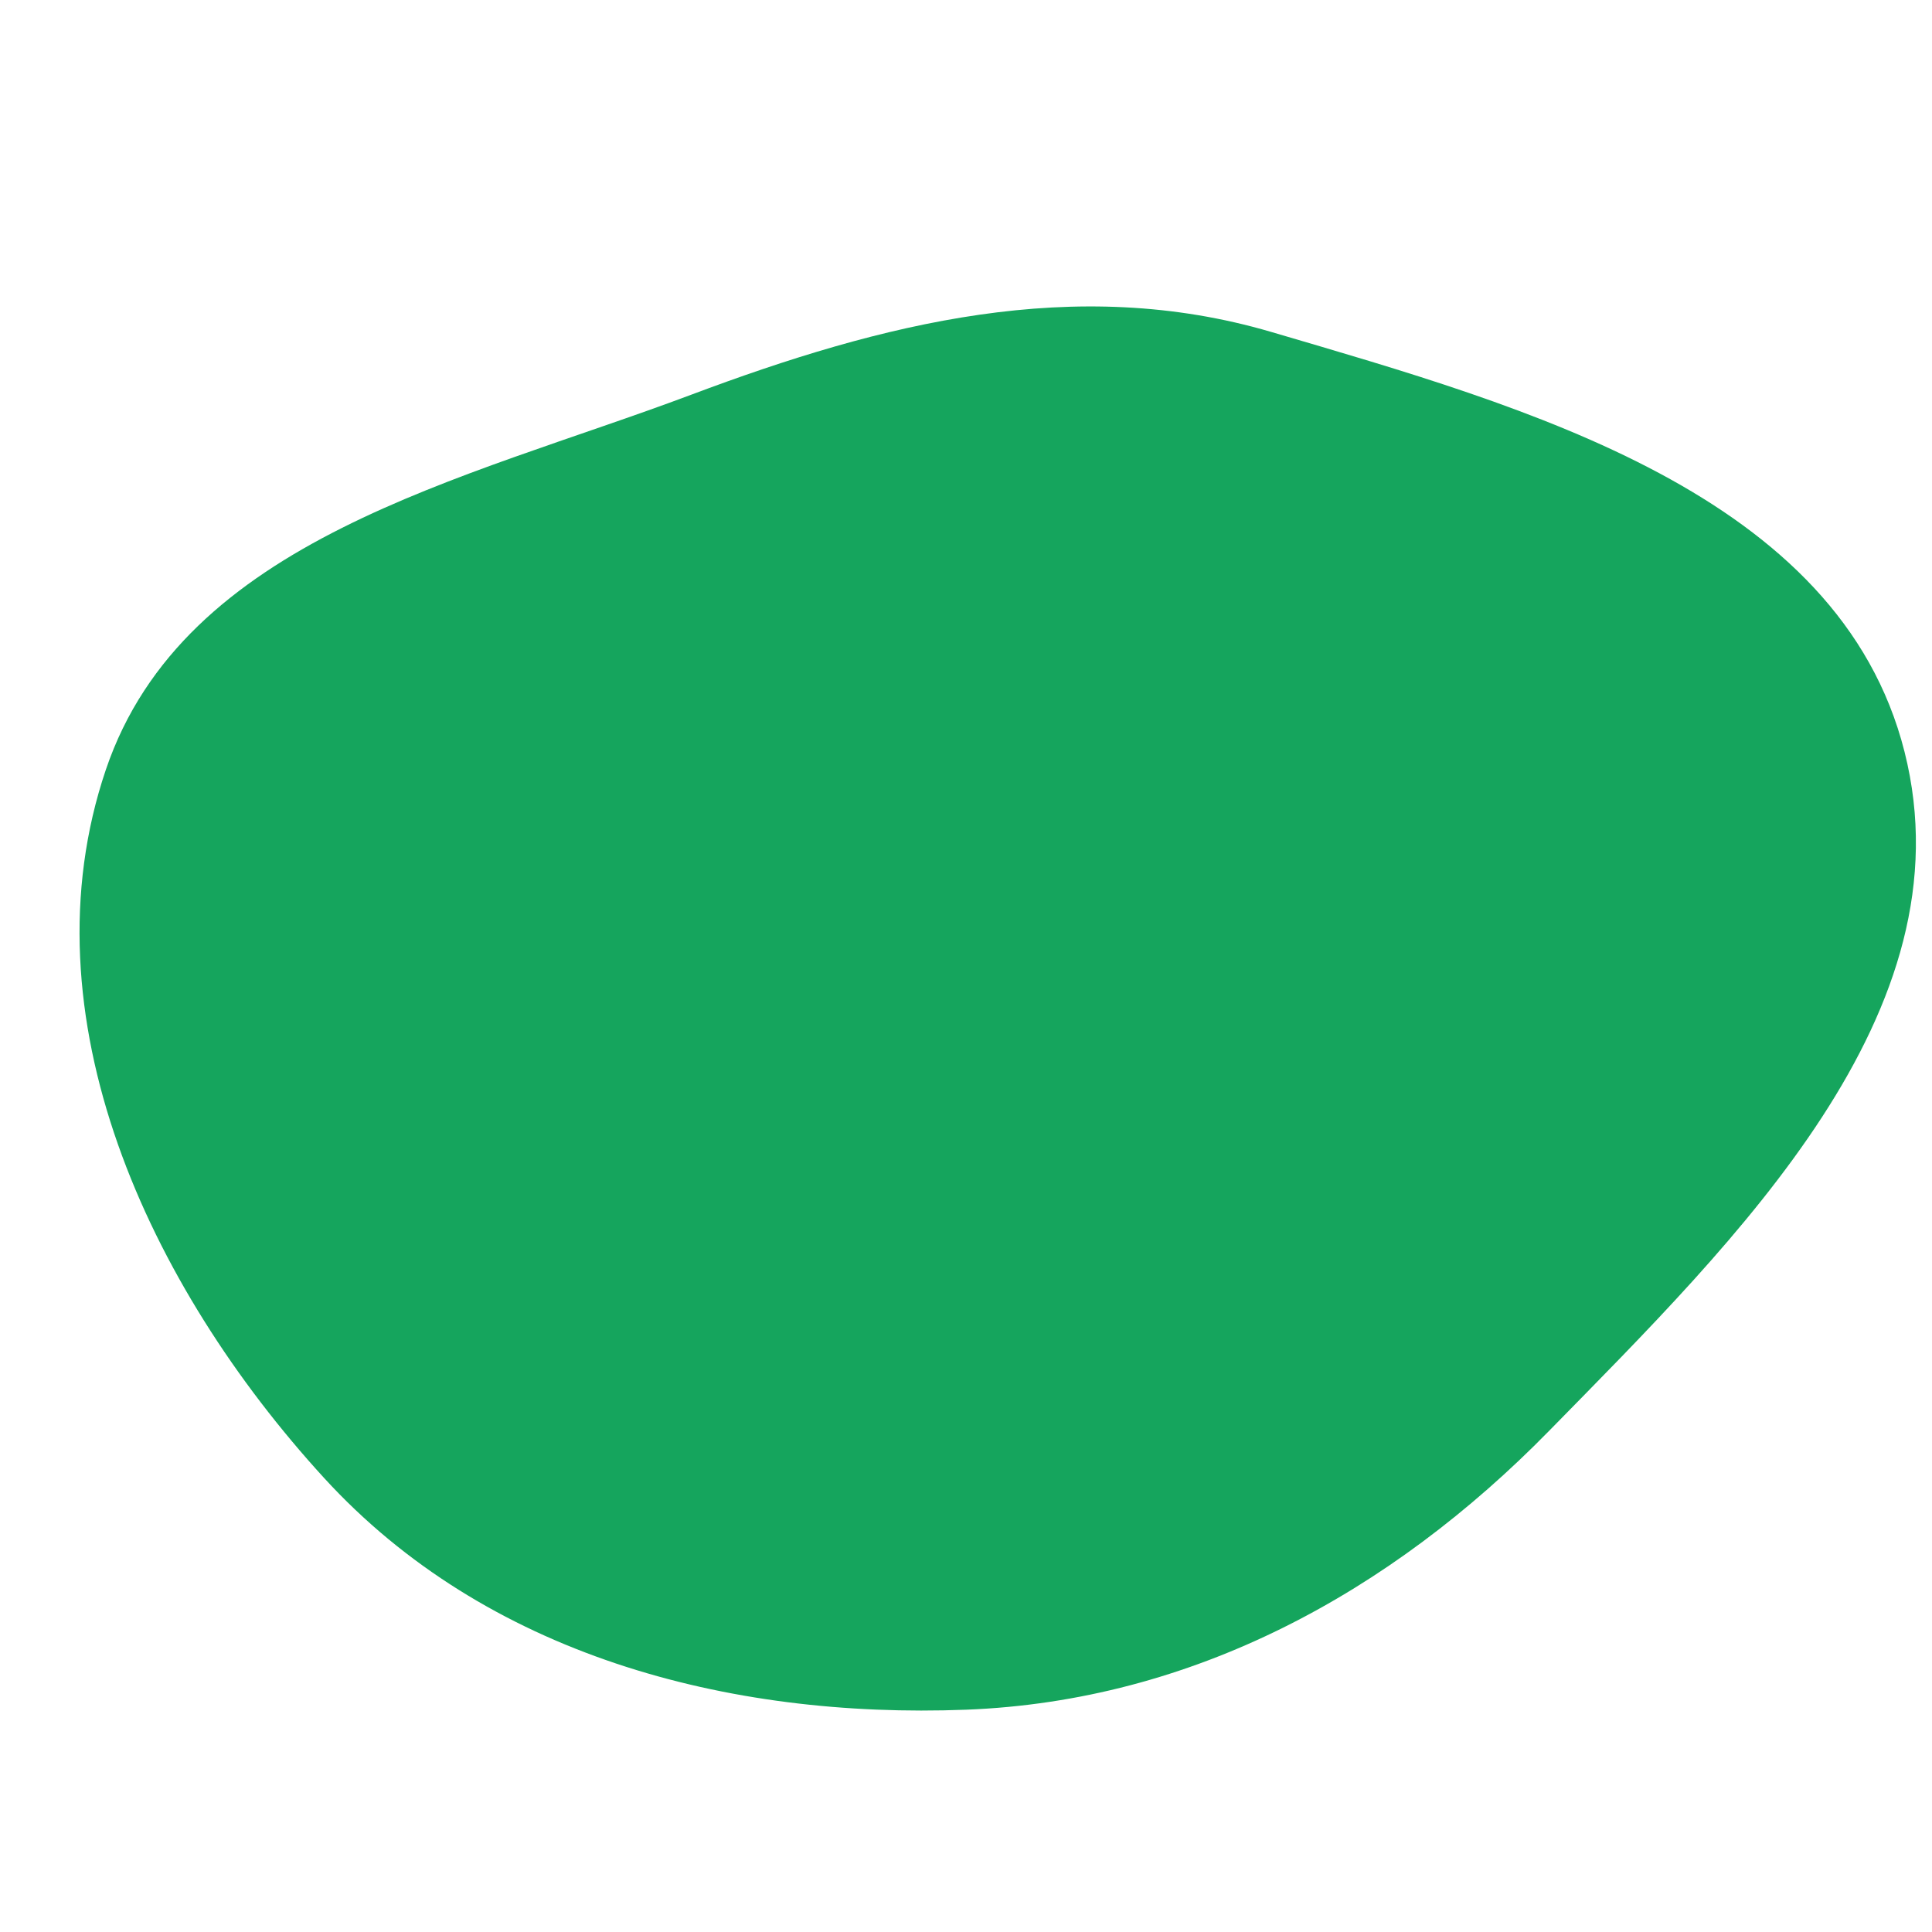
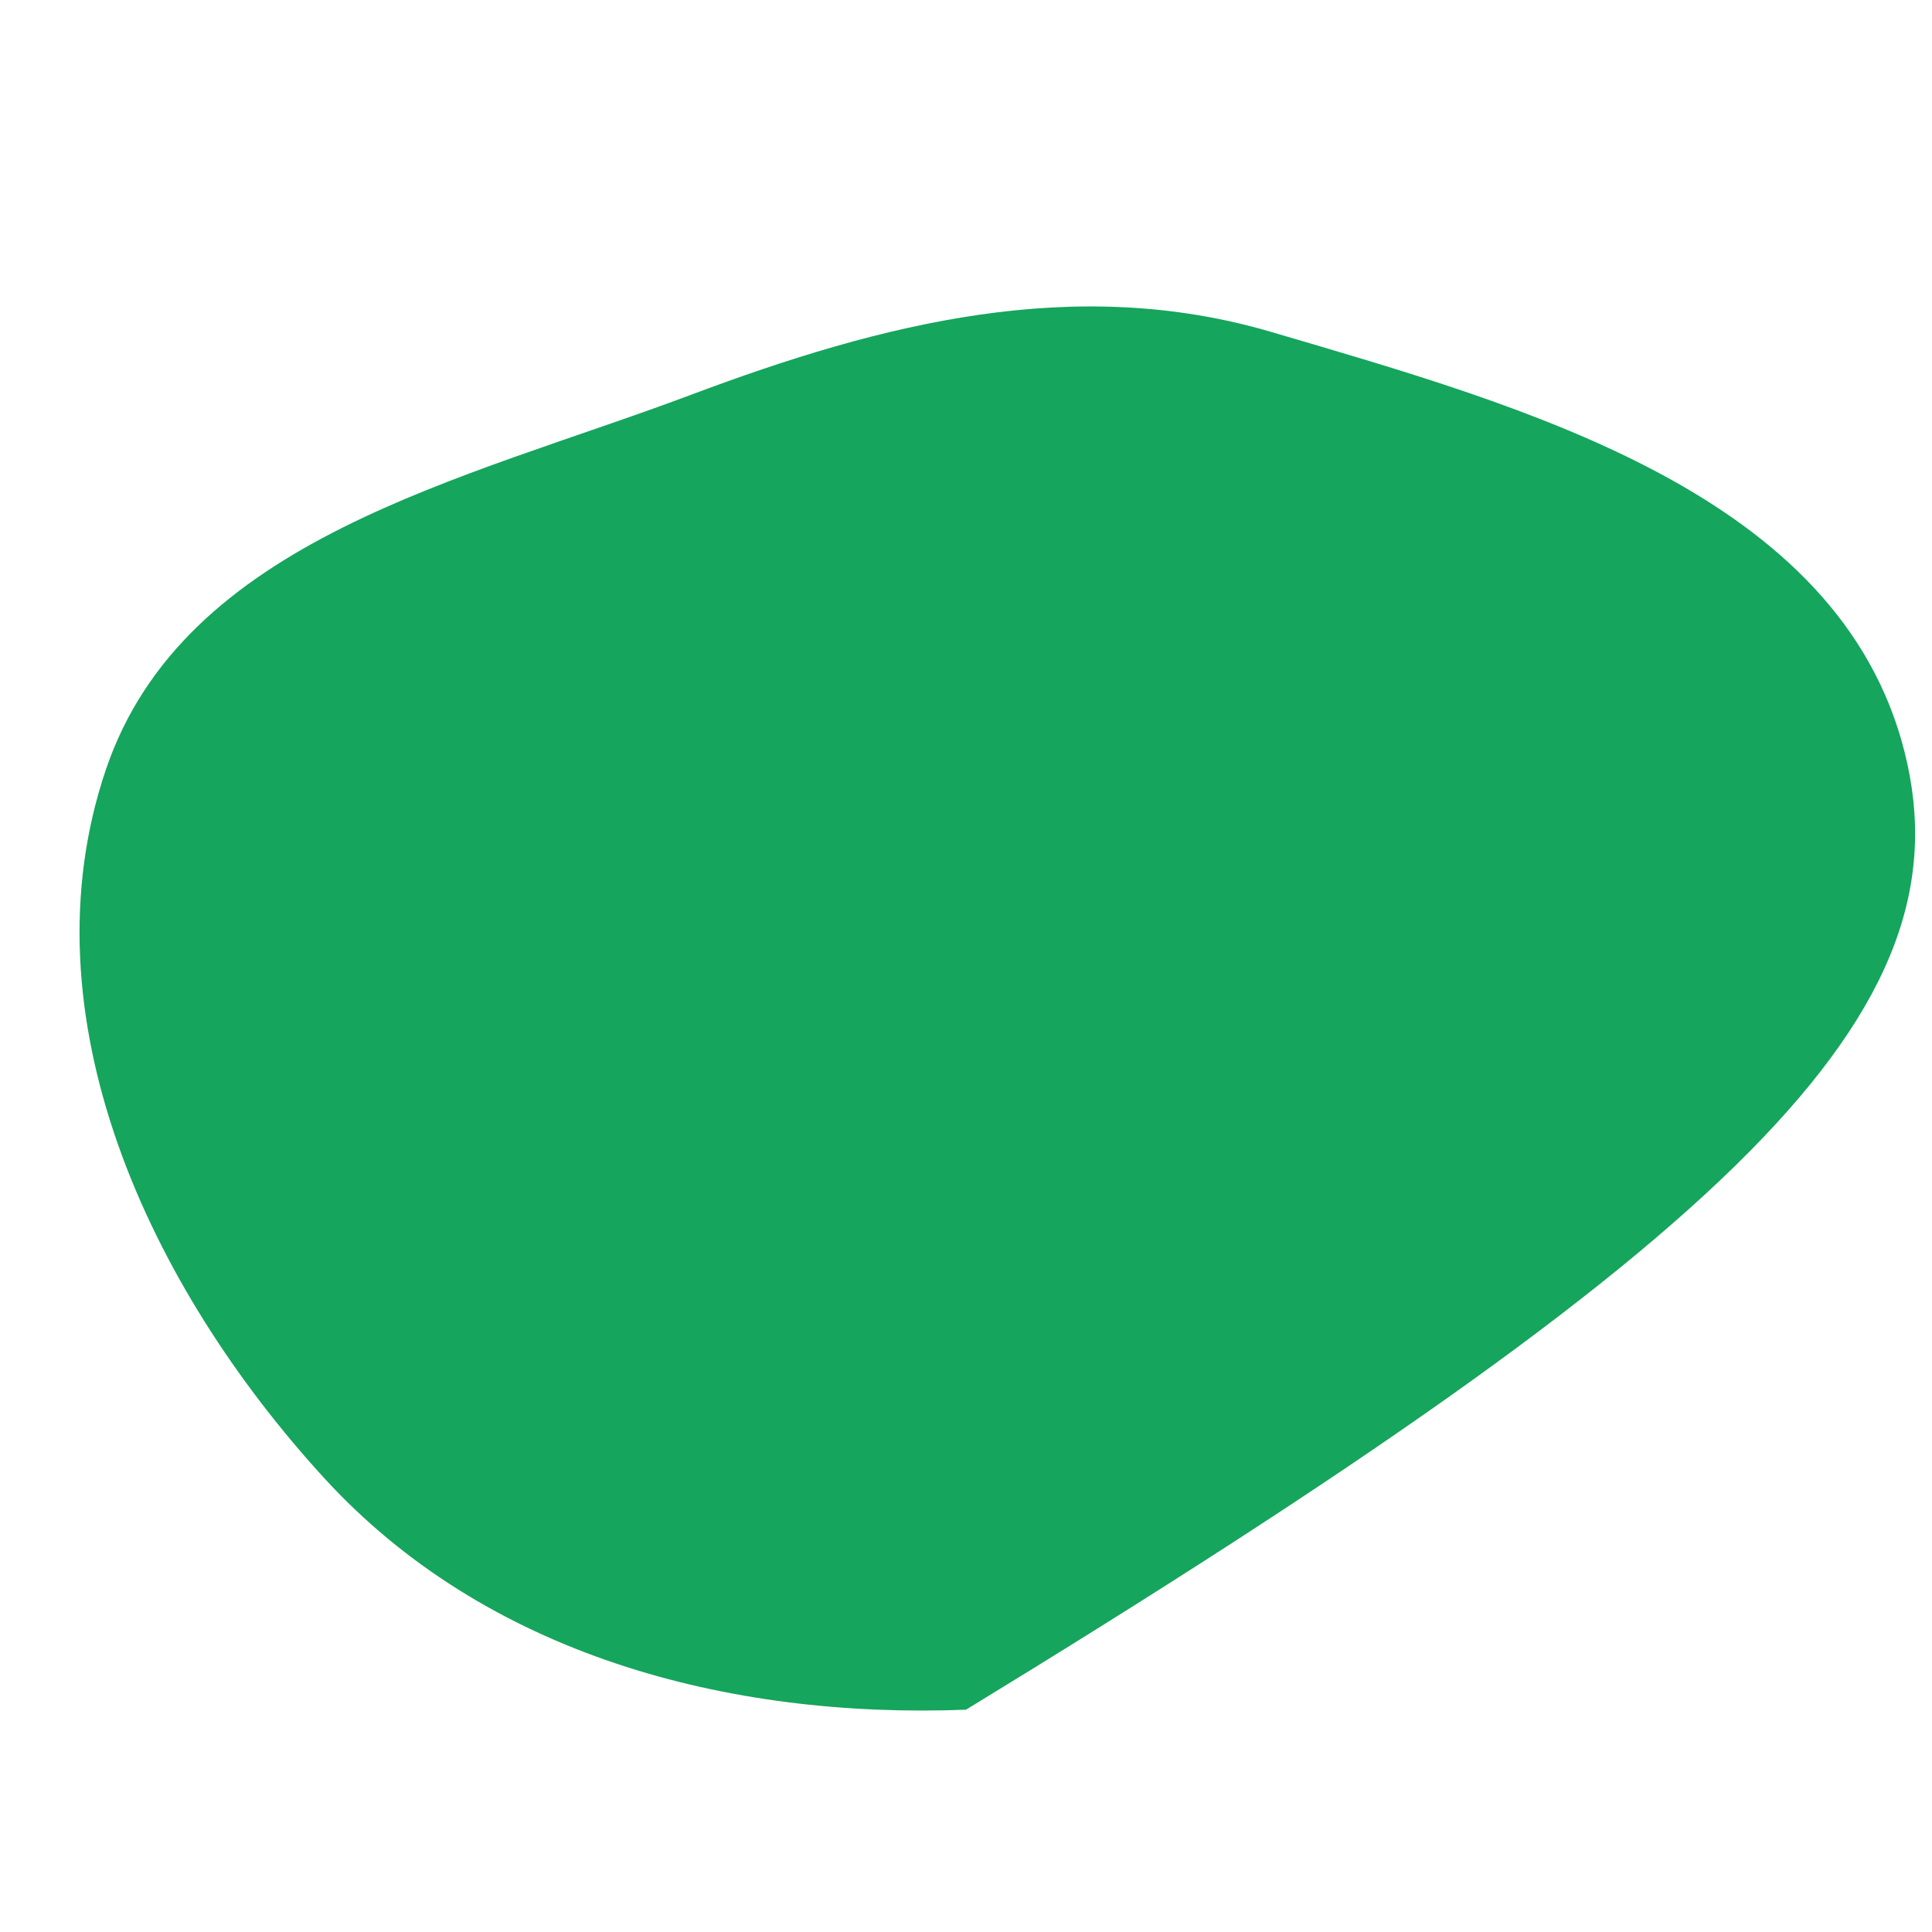
<svg xmlns="http://www.w3.org/2000/svg" width="256" height="256" viewBox="0 0 256 256">
-   <path stroke="none" stroke-width="0" fill="#15a55d" d="M128,226.545C158.008,225.394,184.236,211.057,205.252,189.607C230.182,164.162,261.086,134.152,252.36,99.616C243.711,65.388,202.327,53.951,168.458,43.988C142.432,36.333,116.949,42.778,91.553,52.316C61.324,63.669,24.387,71.404,14.027,101.986C2.979,134.605,19.691,170.427,42.939,195.834C64.349,219.233,96.308,227.761,128,226.545" />
+   <path stroke="none" stroke-width="0" fill="#15a55d" d="M128,226.545C230.182,164.162,261.086,134.152,252.36,99.616C243.711,65.388,202.327,53.951,168.458,43.988C142.432,36.333,116.949,42.778,91.553,52.316C61.324,63.669,24.387,71.404,14.027,101.986C2.979,134.605,19.691,170.427,42.939,195.834C64.349,219.233,96.308,227.761,128,226.545" />
</svg>